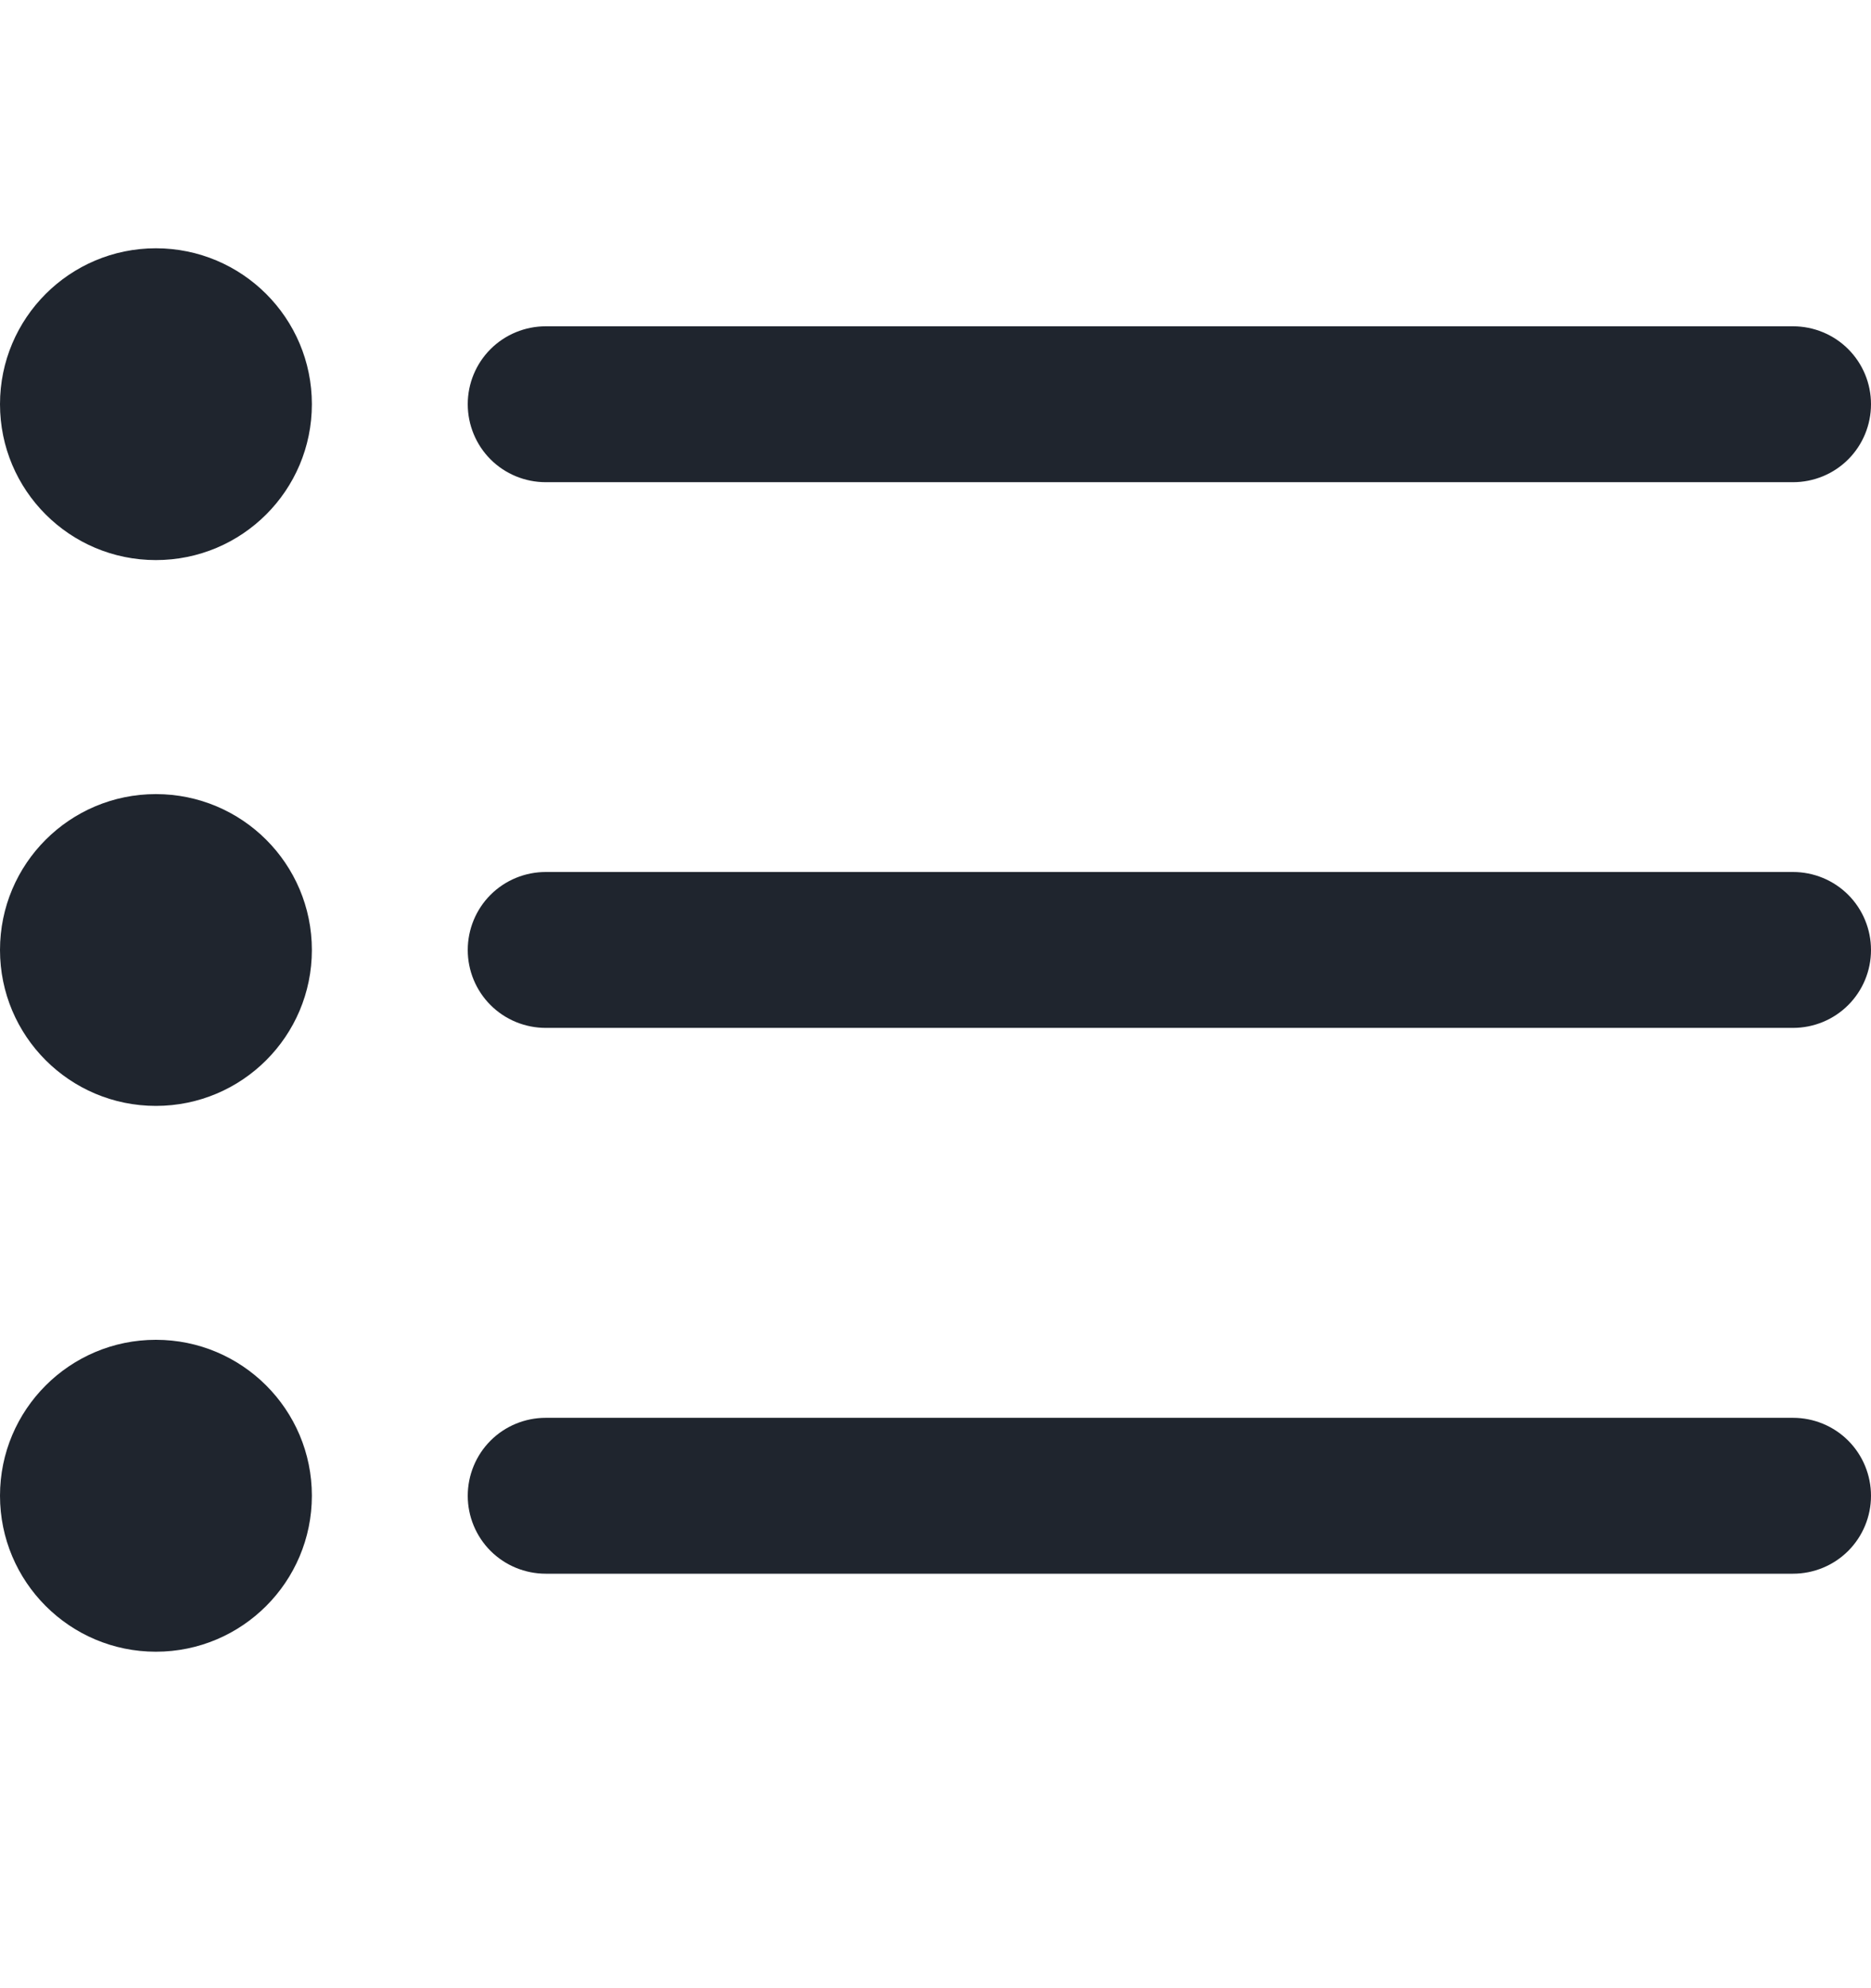
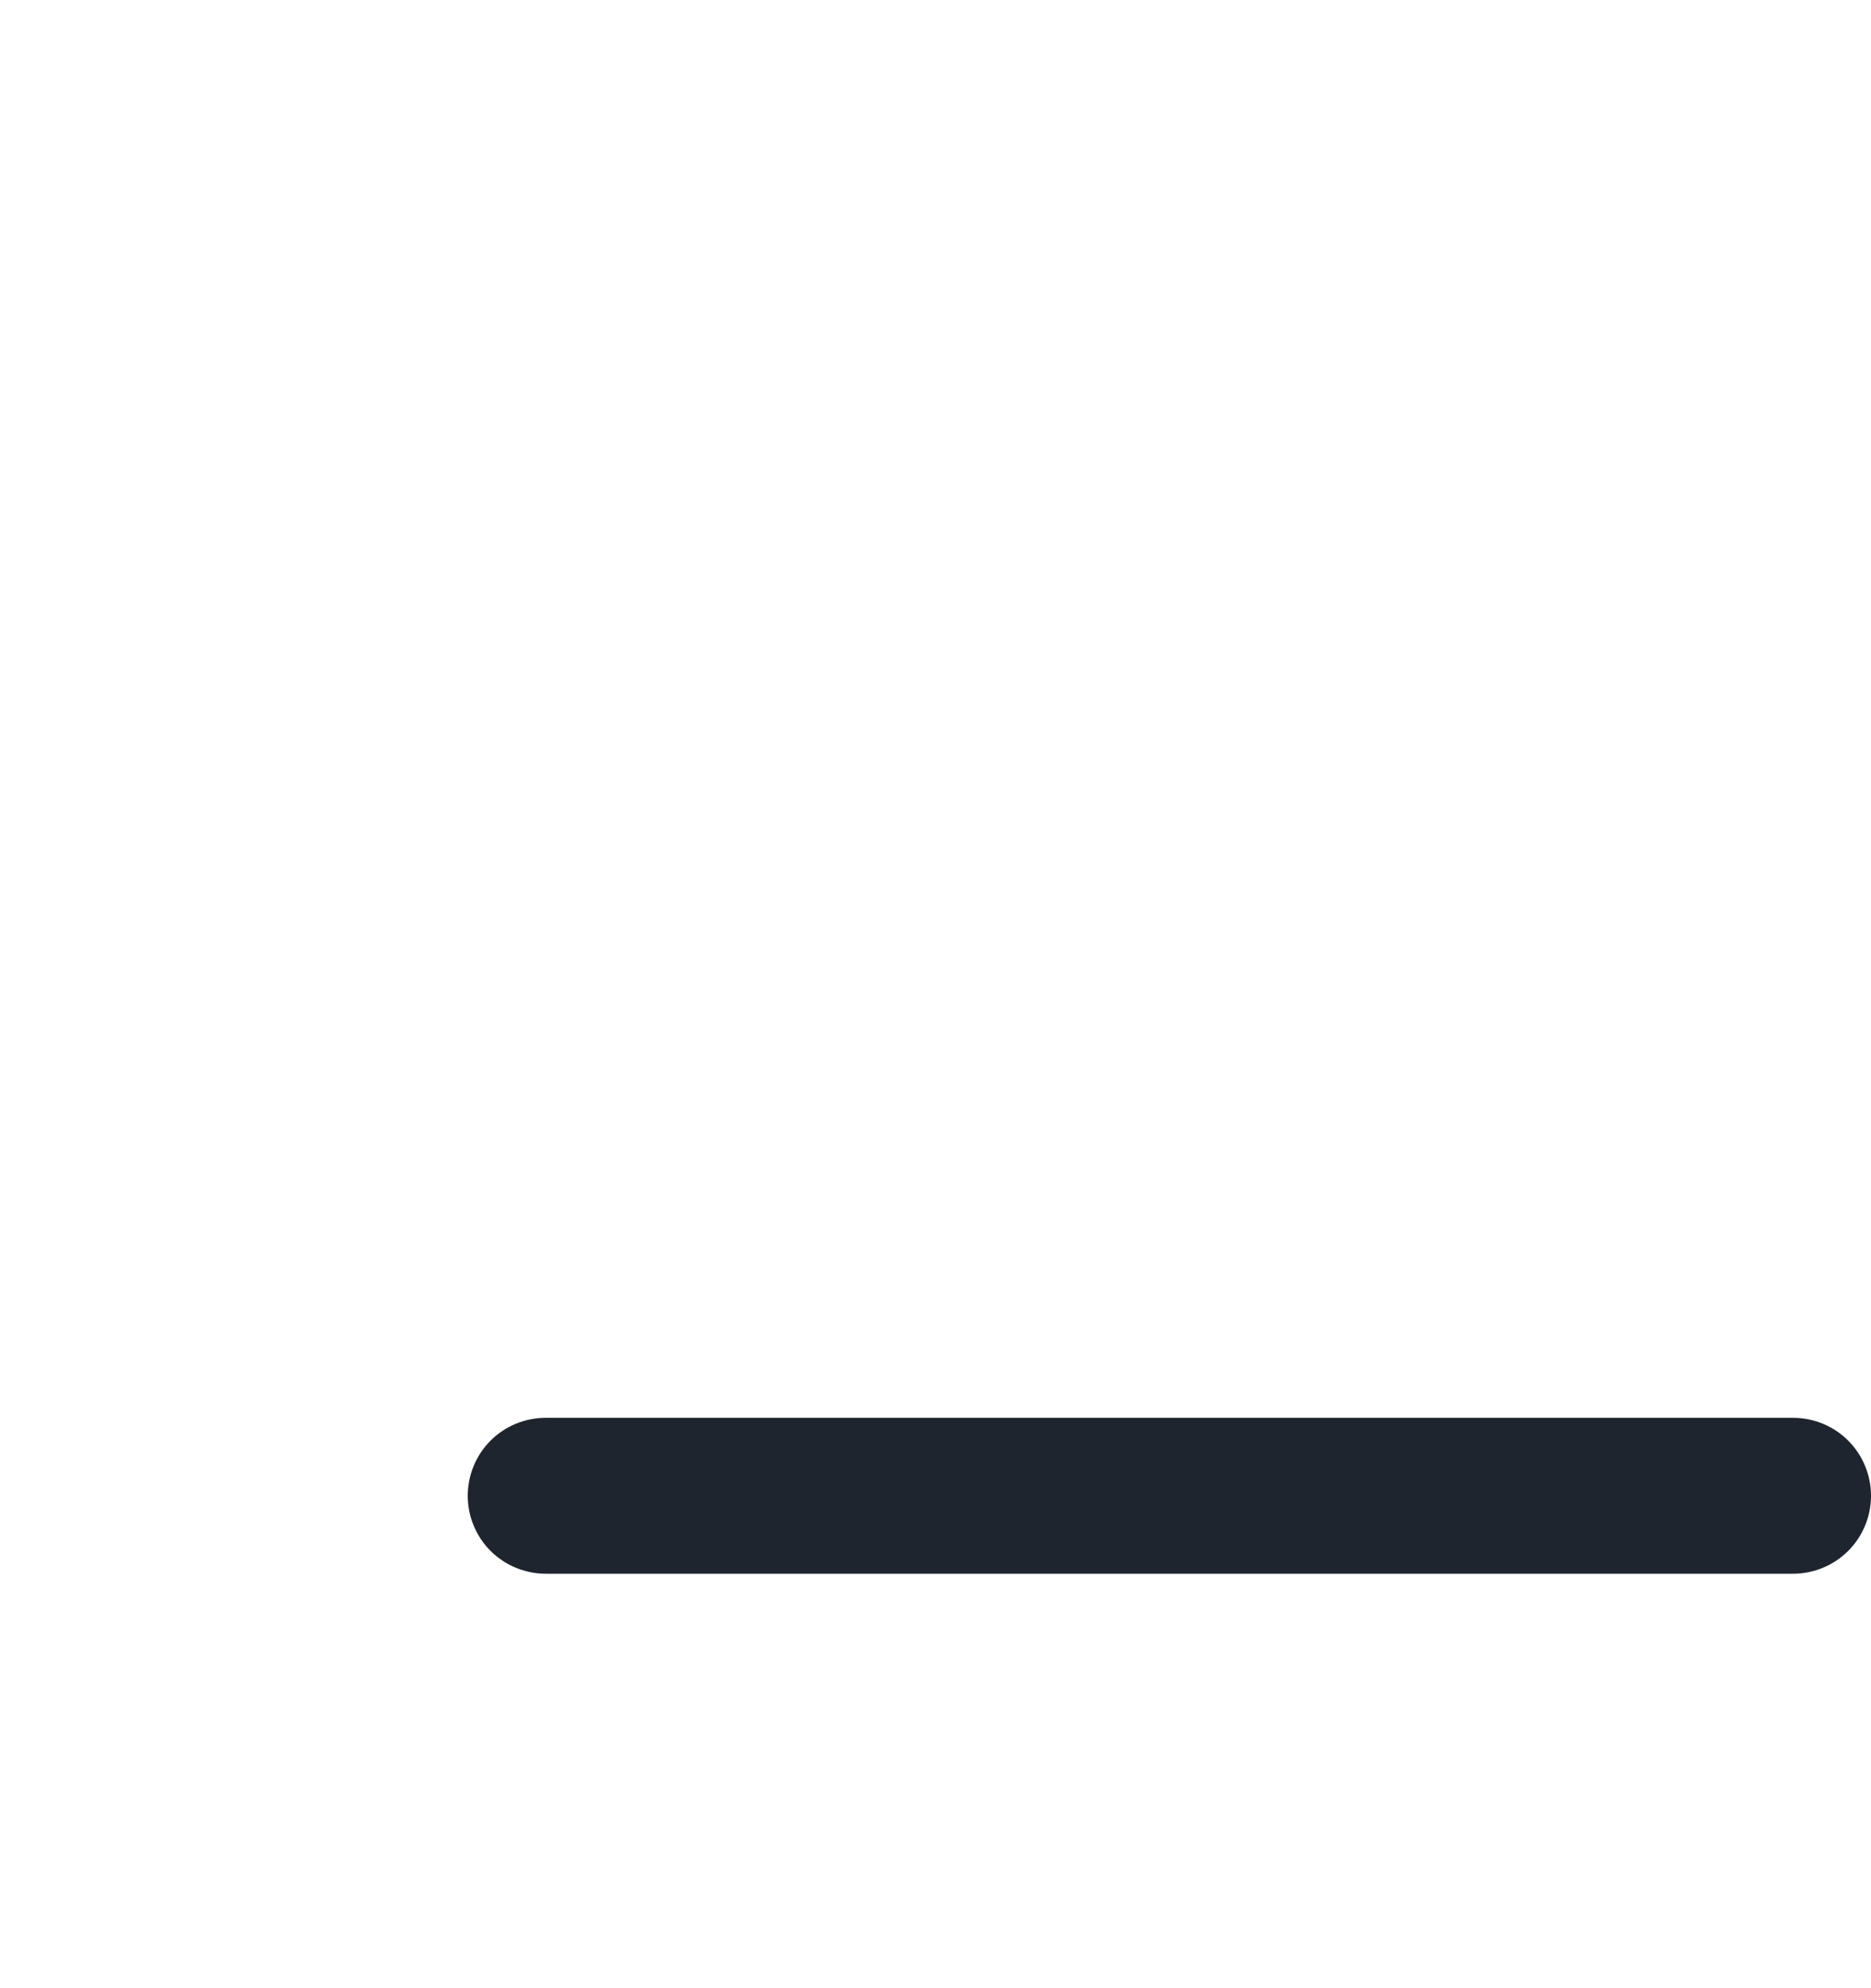
<svg xmlns="http://www.w3.org/2000/svg" width="16" height="17" viewBox="0 0 16 17" fill="none">
-   <path d="M4.667 4.123H15.333C15.51 4.123 15.68 4.053 15.805 3.928C15.93 3.803 16 3.633 16 3.456C16 3.279 15.93 3.11 15.805 2.985C15.68 2.86 15.51 2.79 15.333 2.79H4.667C4.49 2.79 4.32 2.86 4.195 2.985C4.07 3.11 4 3.279 4 3.456C4 3.633 4.07 3.803 4.195 3.928C4.32 4.053 4.49 4.123 4.667 4.123Z" fill="#1F252E" />
-   <path d="M15.333 7.456H4.667C4.49 7.456 4.32 7.526 4.195 7.651C4.07 7.776 4 7.946 4 8.123C4 8.3 4.07 8.469 4.195 8.594C4.32 8.719 4.49 8.789 4.667 8.789H15.333C15.51 8.789 15.68 8.719 15.805 8.594C15.93 8.469 16 8.3 16 8.123C16 7.946 15.93 7.776 15.805 7.651C15.68 7.526 15.51 7.456 15.333 7.456Z" fill="#1F252E" />
  <path d="M15.333 12.123H4.667C4.49 12.123 4.32 12.193 4.195 12.318C4.07 12.443 4 12.613 4 12.79C4 12.966 4.07 13.136 4.195 13.261C4.32 13.386 4.49 13.456 4.667 13.456H15.333C15.51 13.456 15.68 13.386 15.805 13.261C15.93 13.136 16 12.966 16 12.79C16 12.613 15.93 12.443 15.805 12.318C15.68 12.193 15.51 12.123 15.333 12.123Z" fill="#1F252E" />
-   <path d="M1.333 4.789C2.07 4.789 2.667 4.193 2.667 3.456C2.667 2.72 2.07 2.123 1.333 2.123C0.597 2.123 0 2.72 0 3.456C0 4.193 0.597 4.789 1.333 4.789Z" fill="#1F252E" />
-   <path d="M1.333 9.456C2.07 9.456 2.667 8.859 2.667 8.123C2.667 7.386 2.07 6.79 1.333 6.79C0.597 6.79 0 7.386 0 8.123C0 8.859 0.597 9.456 1.333 9.456Z" fill="#1F252E" />
-   <path d="M1.333 14.123C2.07 14.123 2.667 13.525 2.667 12.789C2.667 12.053 2.07 11.456 1.333 11.456C0.597 11.456 0 12.053 0 12.789C0 13.525 0.597 14.123 1.333 14.123Z" fill="#1F252E" />
</svg>